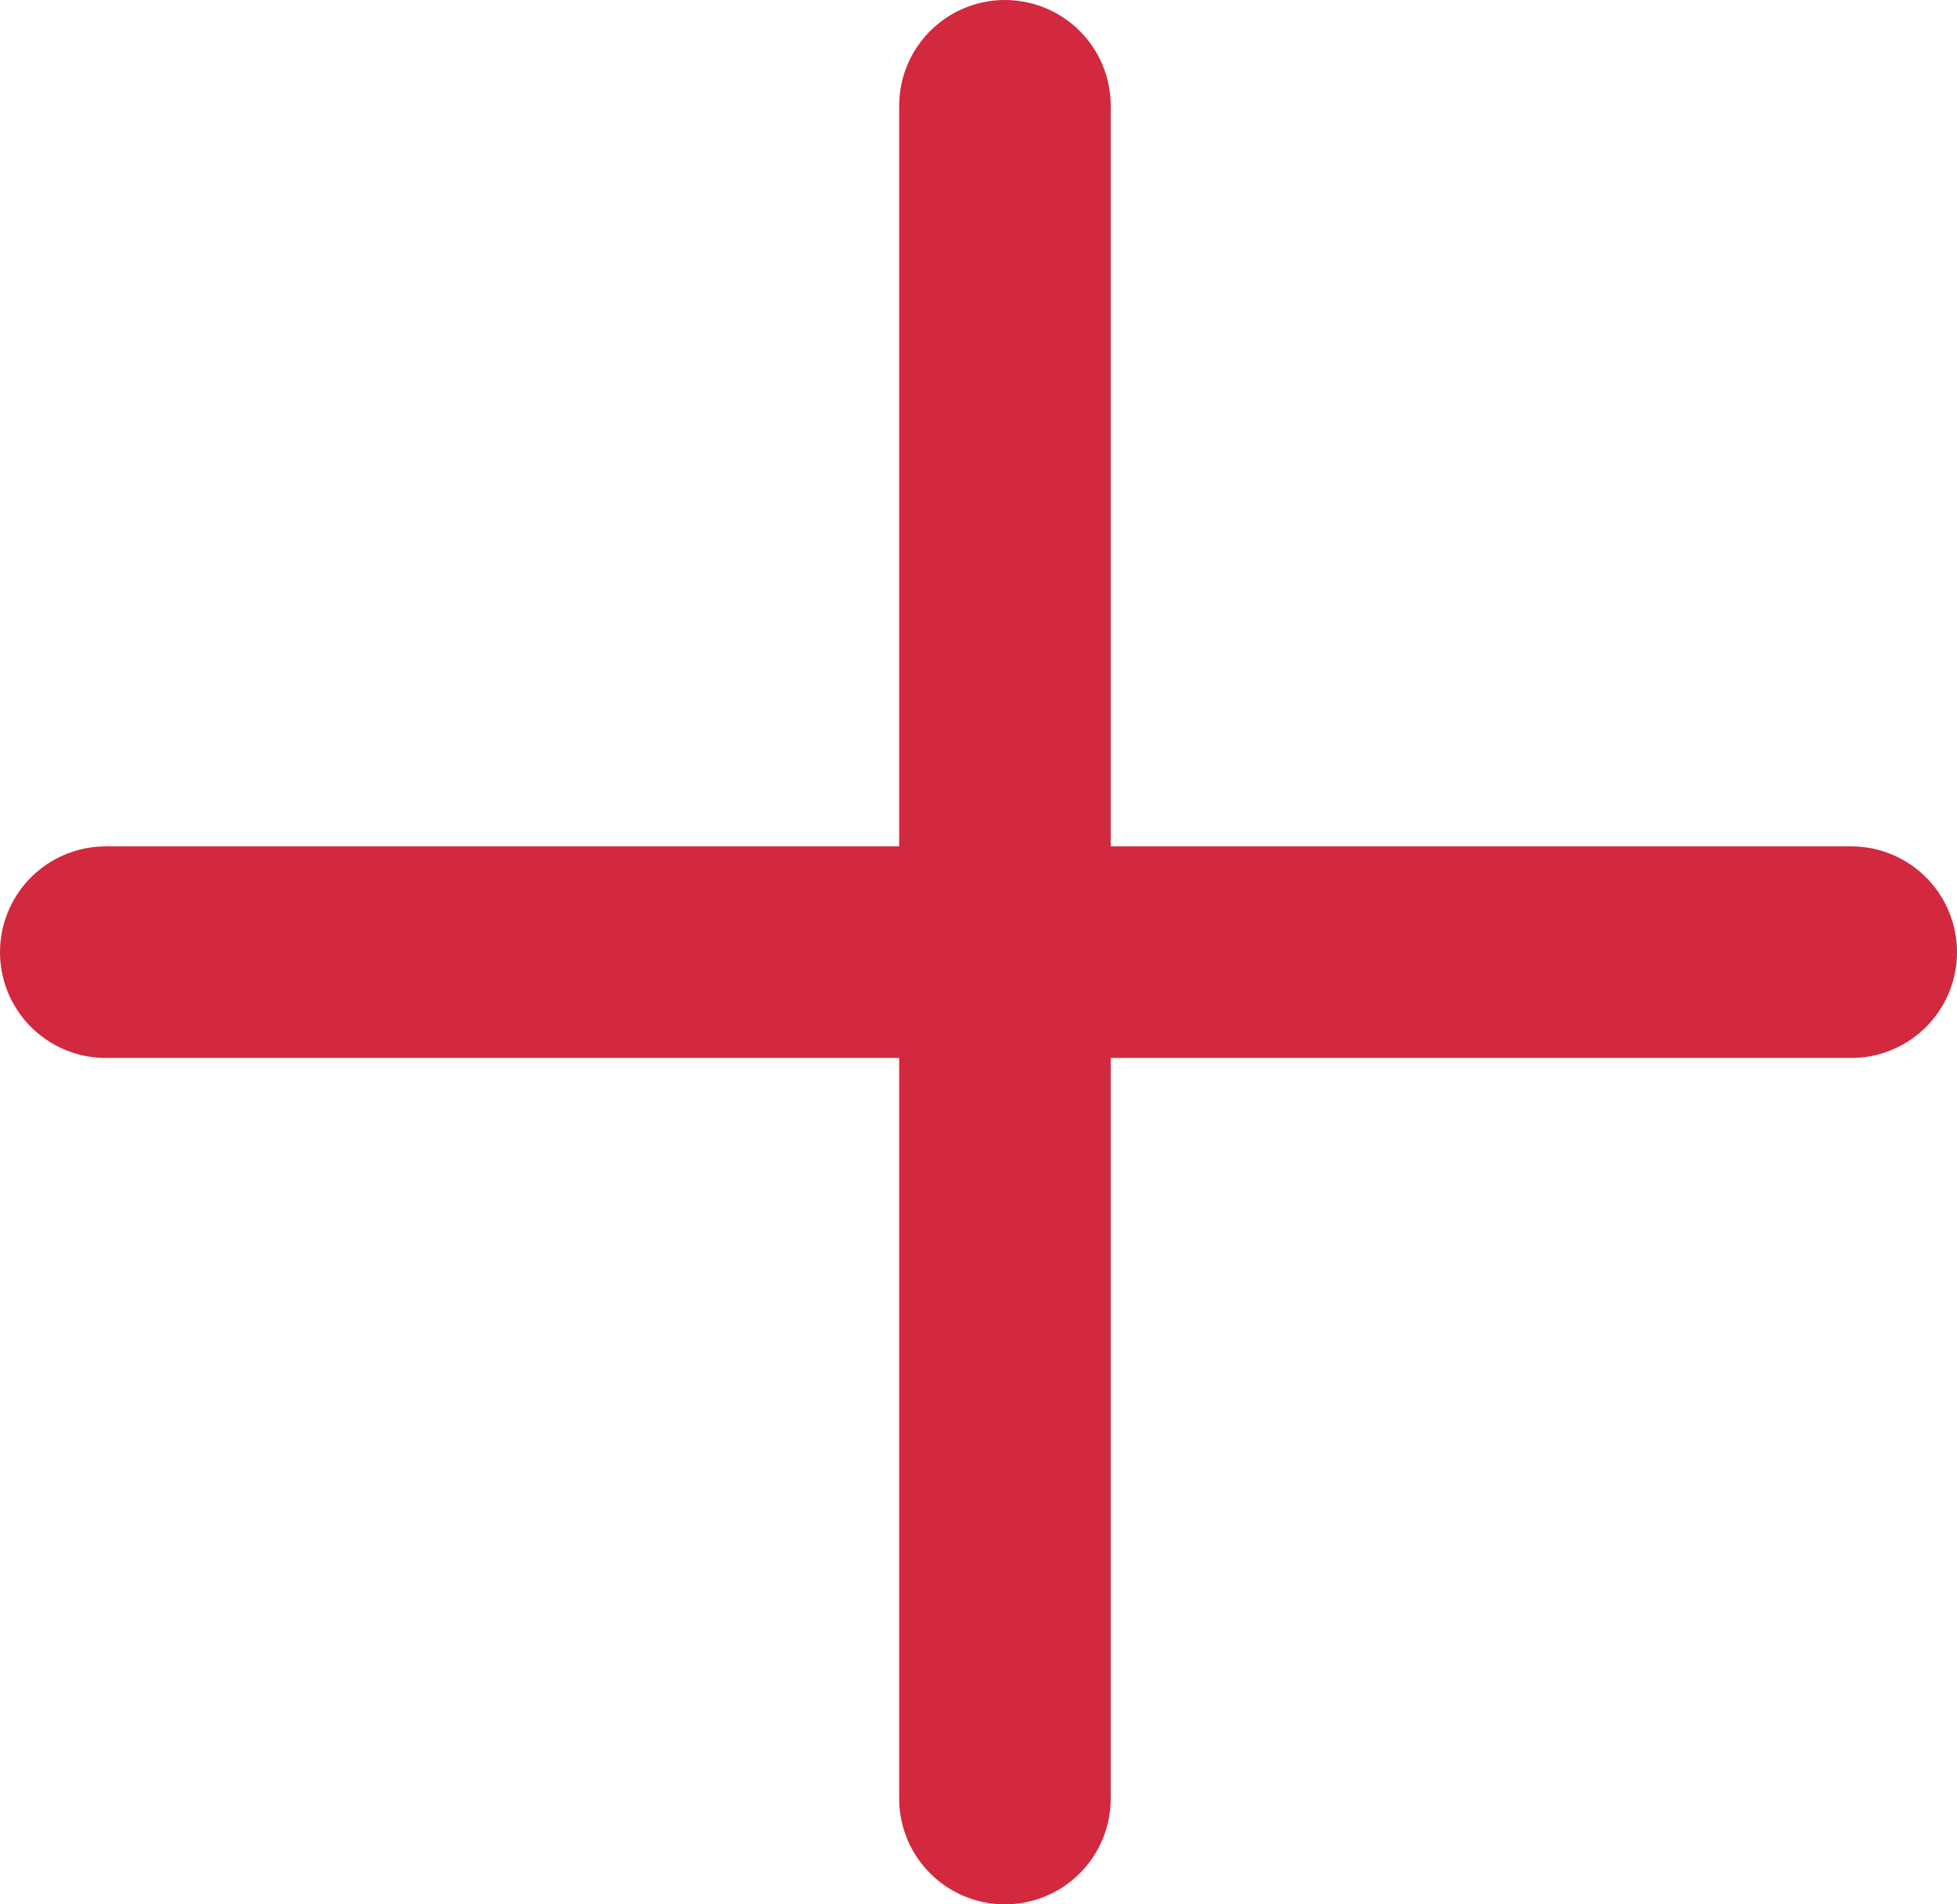
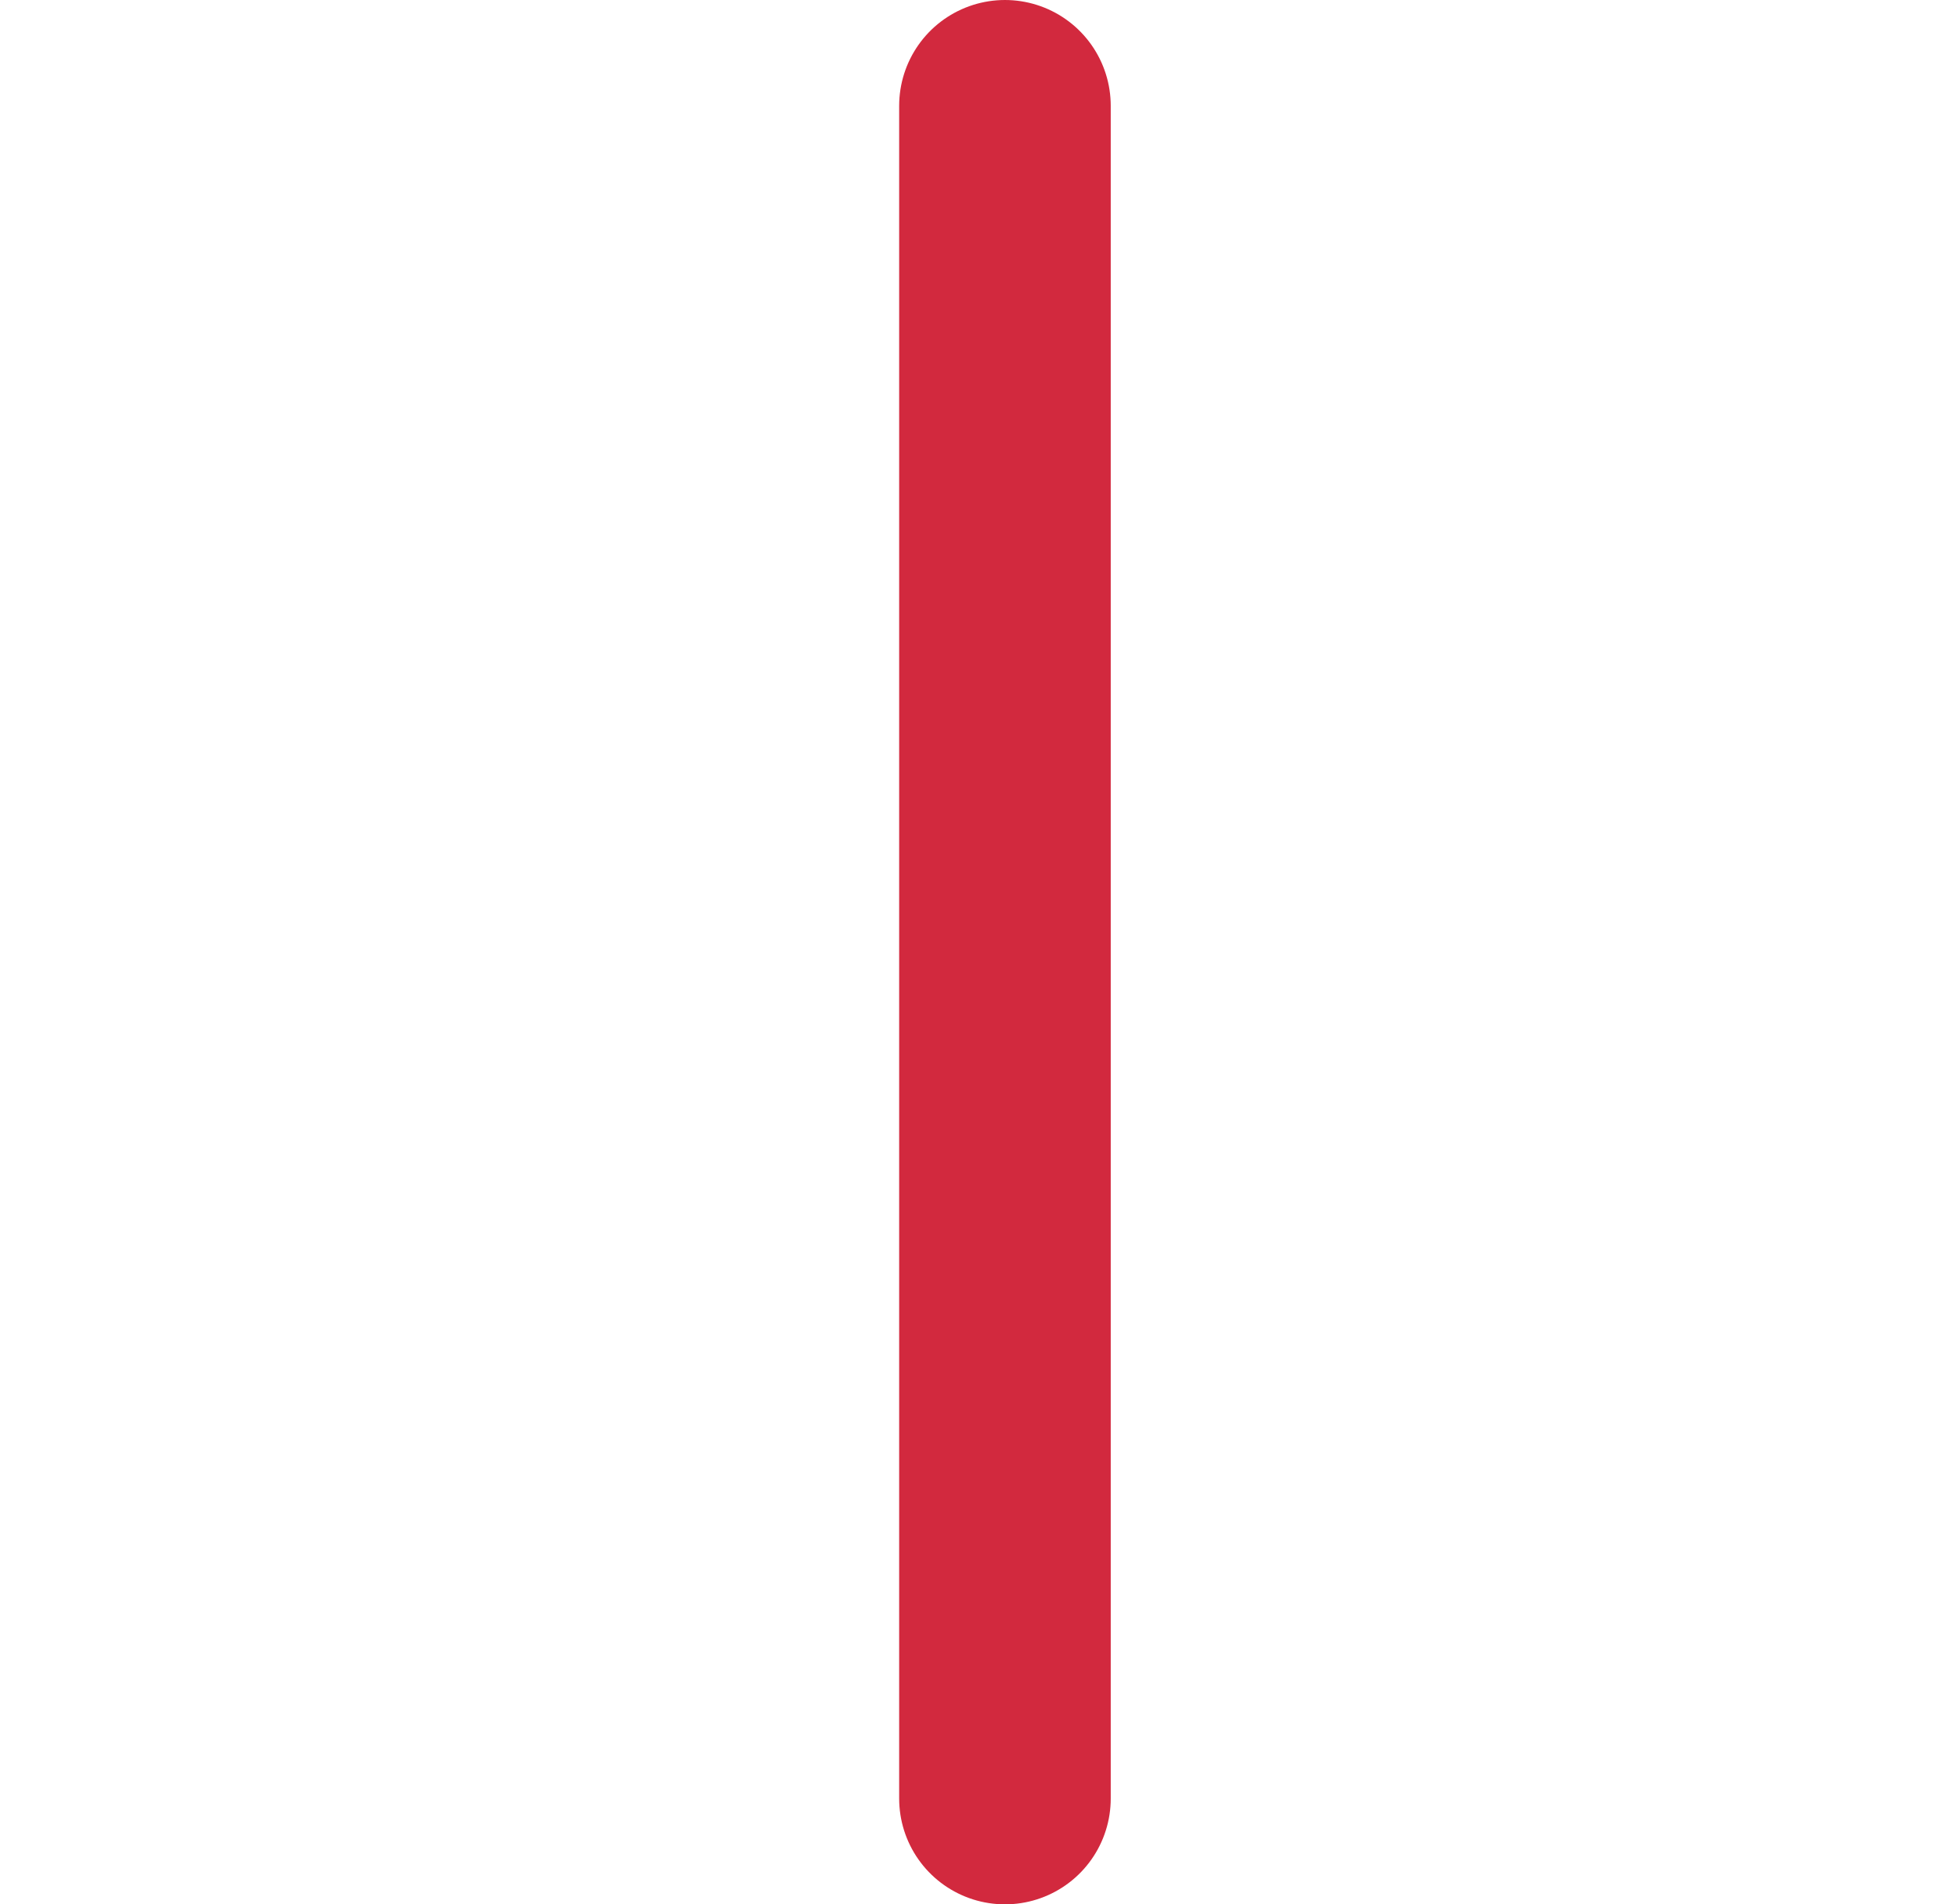
<svg xmlns="http://www.w3.org/2000/svg" width="37" height="36" viewBox="0 0 37 36">
  <g id="Group_12791" data-name="Group 12791" transform="translate(-1761.5 -1132.5)">
    <line id="Line_152" data-name="Line 152" y2="32" transform="translate(1780.5 1134.5)" fill="none" stroke="#d2293e" stroke-linecap="round" stroke-width="4" />
-     <line id="Line_153" data-name="Line 153" x1="33" transform="translate(1763.5 1150.5)" fill="none" stroke="#d2293e" stroke-linecap="round" stroke-width="4" />
  </g>
</svg>